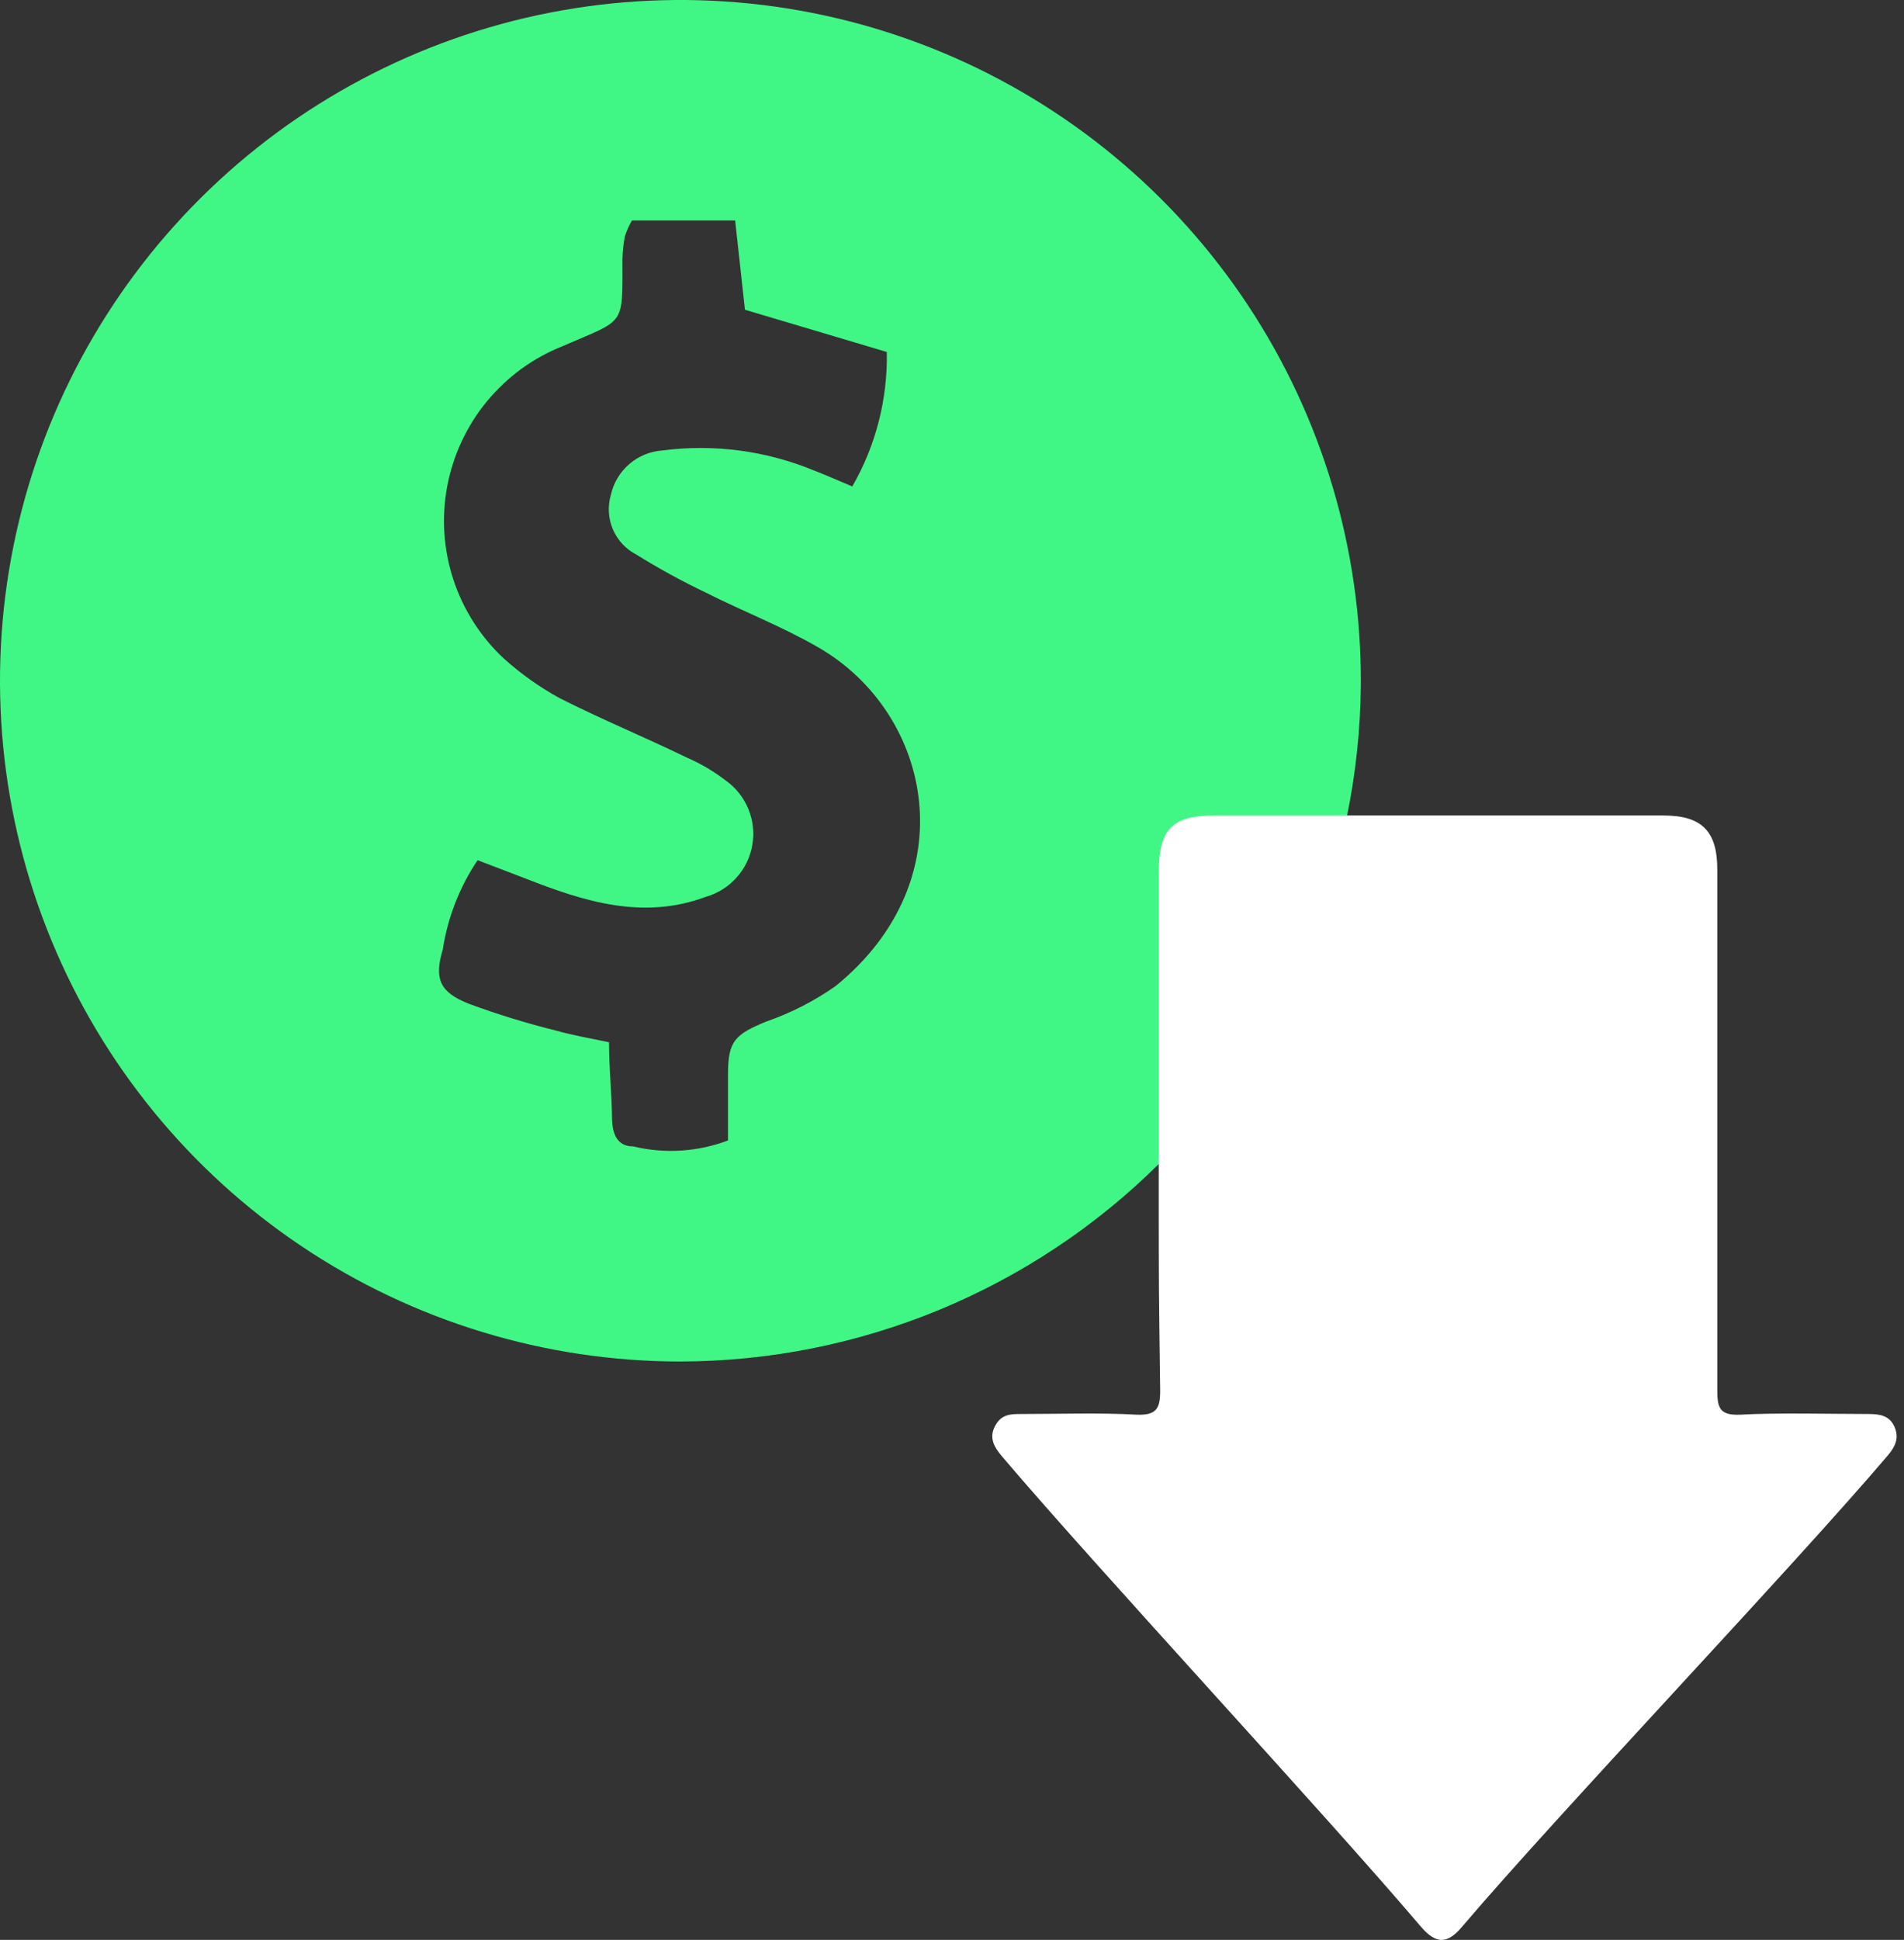
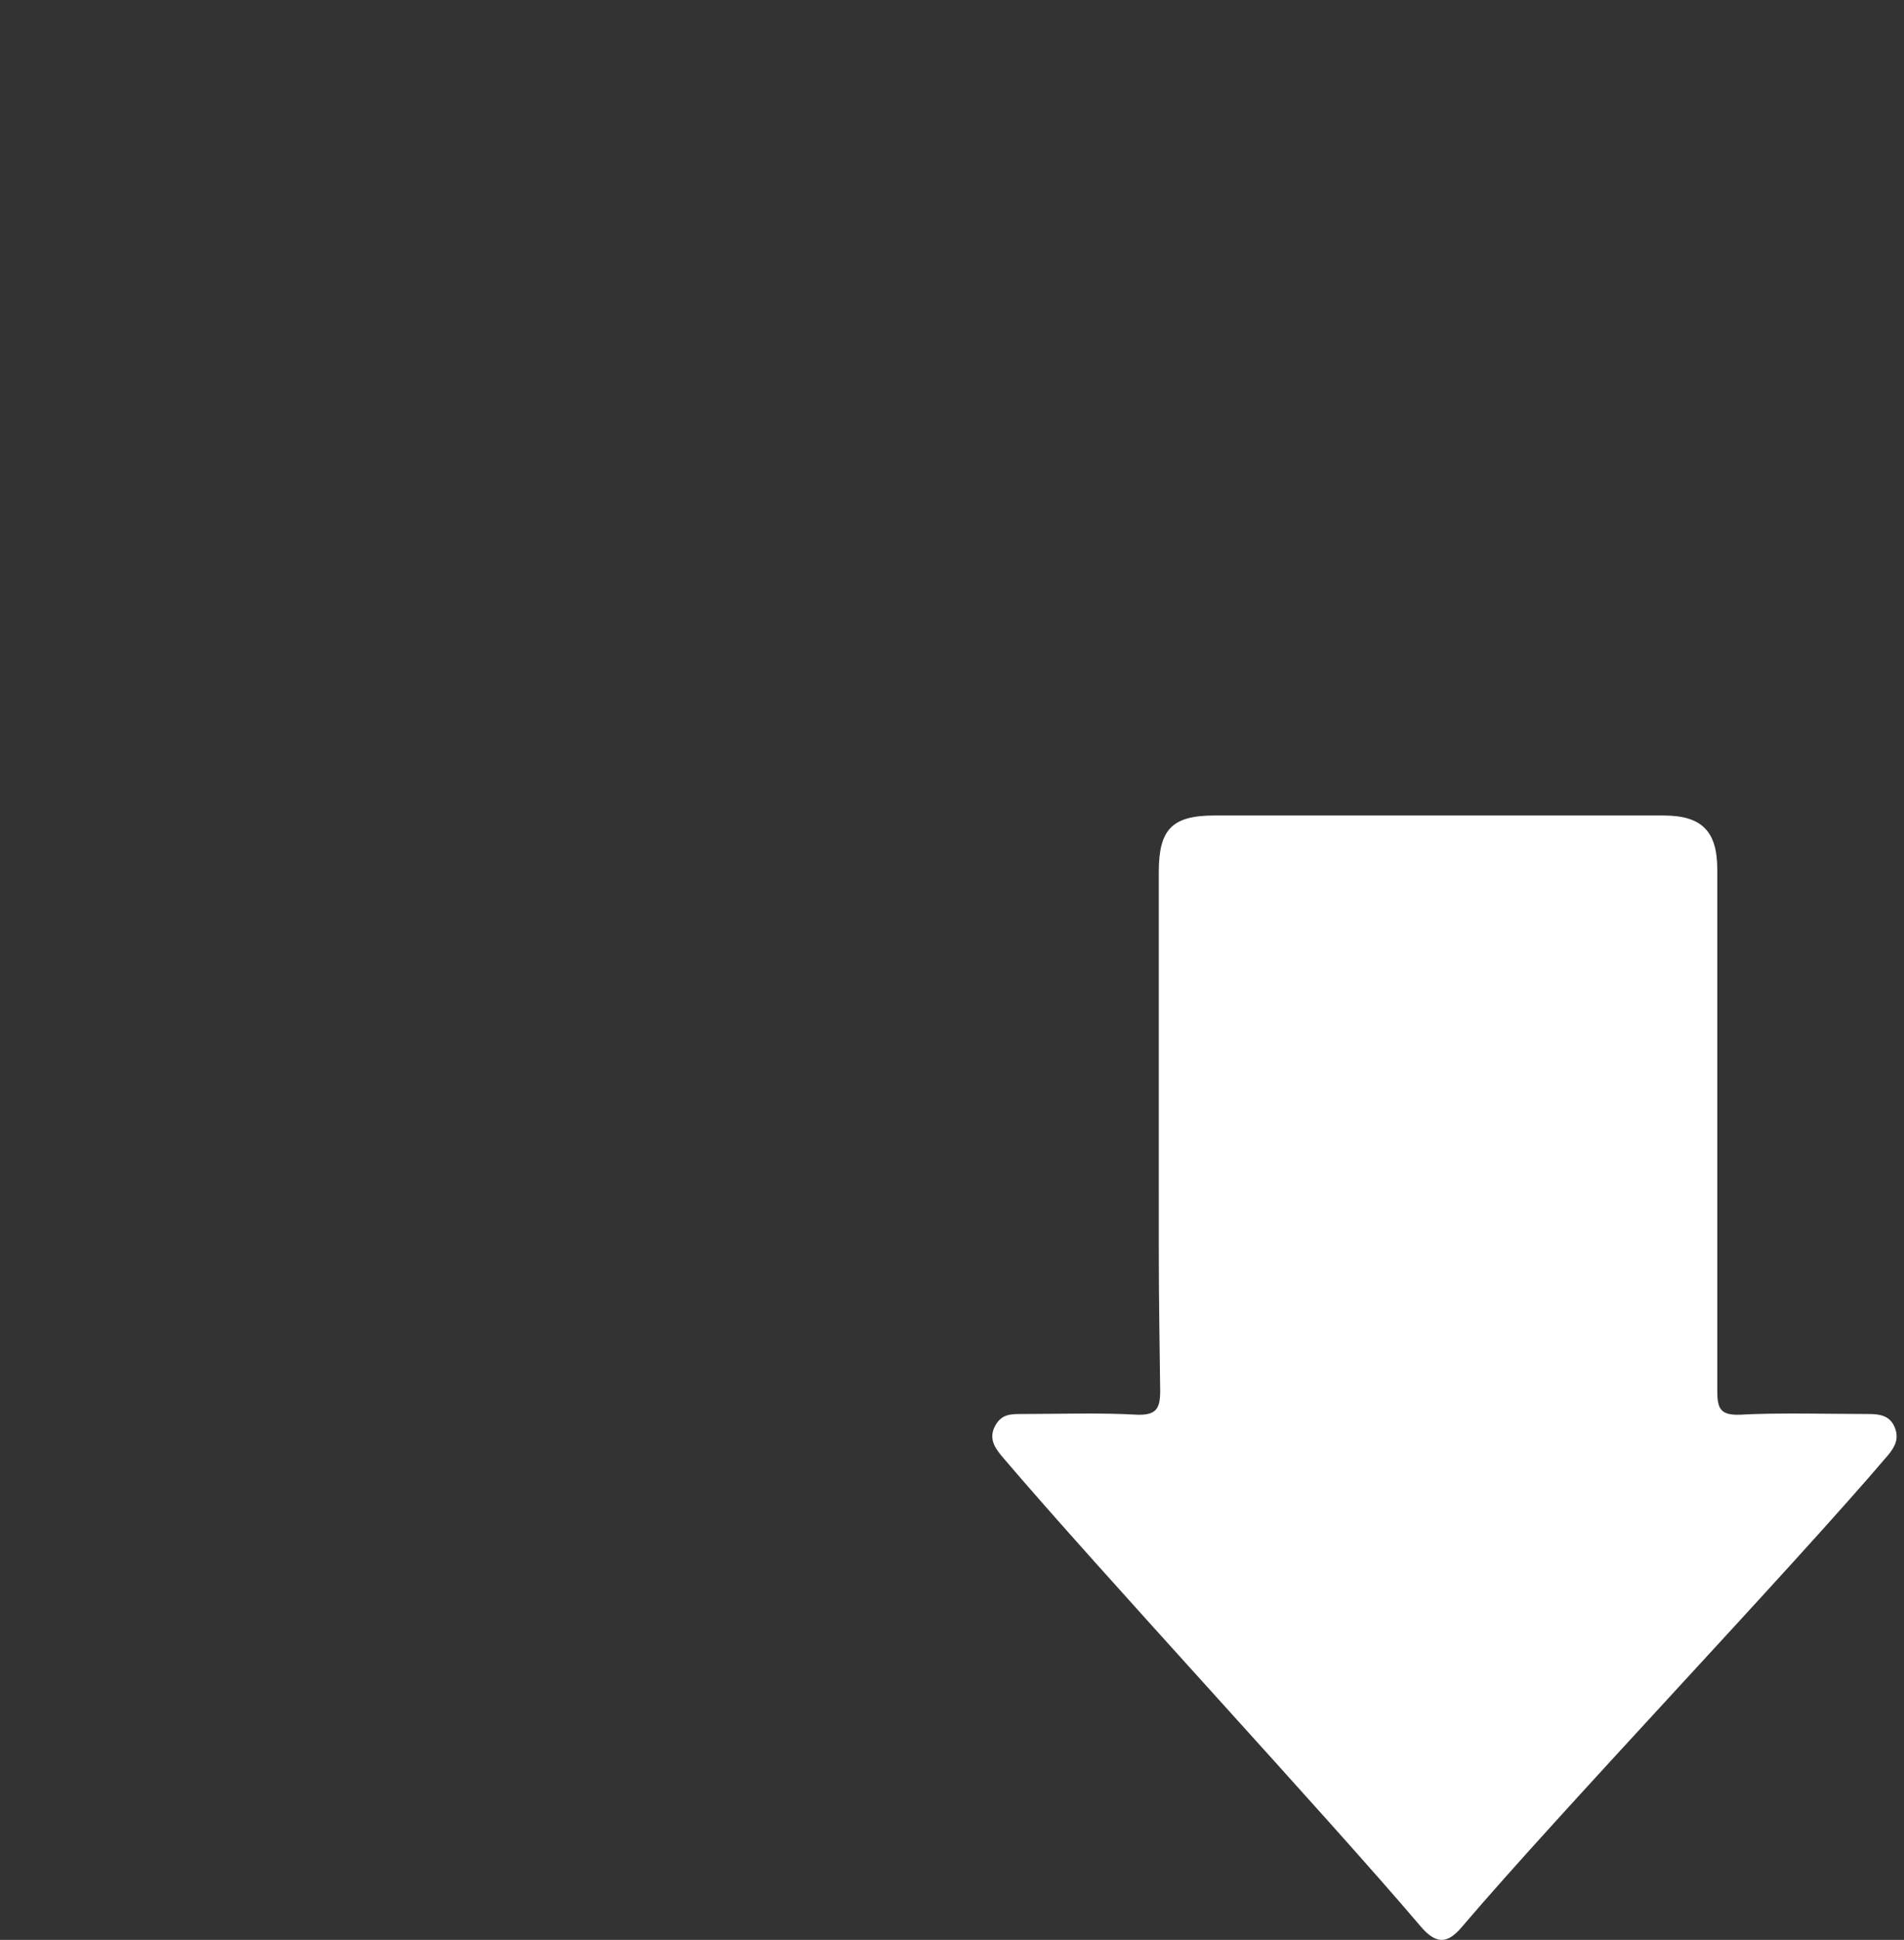
<svg xmlns="http://www.w3.org/2000/svg" width="109" height="111" viewBox="0 0 109 111" fill="none">
  <rect x="0" y="0" width="109" height="111" fill="#333333" stroke="none" />
  <g id="Group 1728279049">
-     <path id="Vector" d="M38.918 77.905C31.207 77.898 23.671 75.603 17.265 71.31C10.86 67.016 5.873 60.918 2.936 53.788C-0.001 46.658 -0.756 38.816 0.768 31.257C2.291 23.698 6.024 16.761 11.494 11.325C16.963 5.889 23.923 2.198 31.491 0.721C39.06 -0.756 46.897 0.047 54.009 3.027C61.121 6.008 67.188 11.032 71.442 17.464C75.696 23.896 77.945 31.446 77.905 39.157C77.829 49.451 73.689 59.299 66.387 66.556C59.086 73.813 49.213 77.892 38.918 77.905ZM41.676 65.256C41.676 63.928 41.676 62.702 41.676 61.476C41.676 59.553 42.085 59.195 43.838 58.463C45.261 57.972 46.608 57.285 47.839 56.42C55.364 50.308 53.372 40.808 46.852 37.046C44.792 35.854 42.544 34.986 40.416 33.913C39.049 33.261 37.719 32.534 36.432 31.734C35.831 31.425 35.356 30.916 35.089 30.295C34.821 29.674 34.779 28.979 34.968 28.329C35.117 27.642 35.485 27.023 36.016 26.562C36.547 26.102 37.213 25.826 37.914 25.776C40.87 25.391 43.876 25.791 46.63 26.933C47.294 27.189 47.941 27.478 48.792 27.835C50.138 25.498 50.821 22.837 50.767 20.14L42.647 17.723L42.085 12.615H36.177C36.006 12.905 35.869 13.214 35.769 13.535C35.688 13.961 35.642 14.394 35.632 14.829C35.632 18.727 35.82 18.233 32.227 19.8C30.536 20.467 29.041 21.553 27.883 22.955C26.725 24.357 25.941 26.029 25.604 27.816C25.267 29.603 25.389 31.446 25.958 33.173C26.527 34.901 27.524 36.456 28.857 37.693C29.823 38.56 30.885 39.314 32.023 39.94C34.407 41.149 36.892 42.17 39.31 43.345C40.105 43.687 40.854 44.128 41.54 44.656C42.116 45.063 42.565 45.625 42.836 46.276C43.107 46.928 43.188 47.642 43.071 48.337C42.953 49.033 42.642 49.681 42.172 50.208C41.703 50.734 41.094 51.117 40.416 51.313C36.824 52.658 33.436 51.585 30.099 50.274L27.341 49.219C26.31 50.754 25.63 52.498 25.349 54.326C24.839 56.029 25.196 56.778 26.814 57.425C28.441 58.028 30.1 58.539 31.785 58.957C32.738 59.229 33.725 59.399 34.866 59.638C34.866 61.17 35.019 62.532 35.036 63.894C35.036 64.796 35.275 65.596 36.245 65.596C38.049 66.031 39.941 65.913 41.676 65.256Z" fill="#40F785" />
    <path id="Vector_2" d="M66.337 67.843C66.337 61.878 66.337 55.873 66.337 49.908C66.337 47.433 67.108 46.662 69.542 46.662H95.227C97.418 46.662 98.311 47.555 98.311 49.746V79.569C98.311 80.583 98.473 80.989 99.609 80.948C101.678 80.827 104.884 80.908 106.953 80.908C107.602 80.908 108.17 80.989 108.454 81.638C108.739 82.287 108.495 82.774 108.089 83.261C102.53 89.794 89.262 103.712 83.703 110.244C82.851 111.259 82.202 111.259 81.309 110.204C75.791 103.712 62.888 89.835 57.37 83.343C56.923 82.815 56.599 82.287 56.964 81.598C57.329 80.908 57.857 80.908 58.506 80.908C60.575 80.908 63.01 80.827 65.079 80.948C66.215 80.989 66.418 80.583 66.418 79.569C66.337 73.442 66.337 73.969 66.337 67.843Z" fill="white" />
  </g>
</svg>